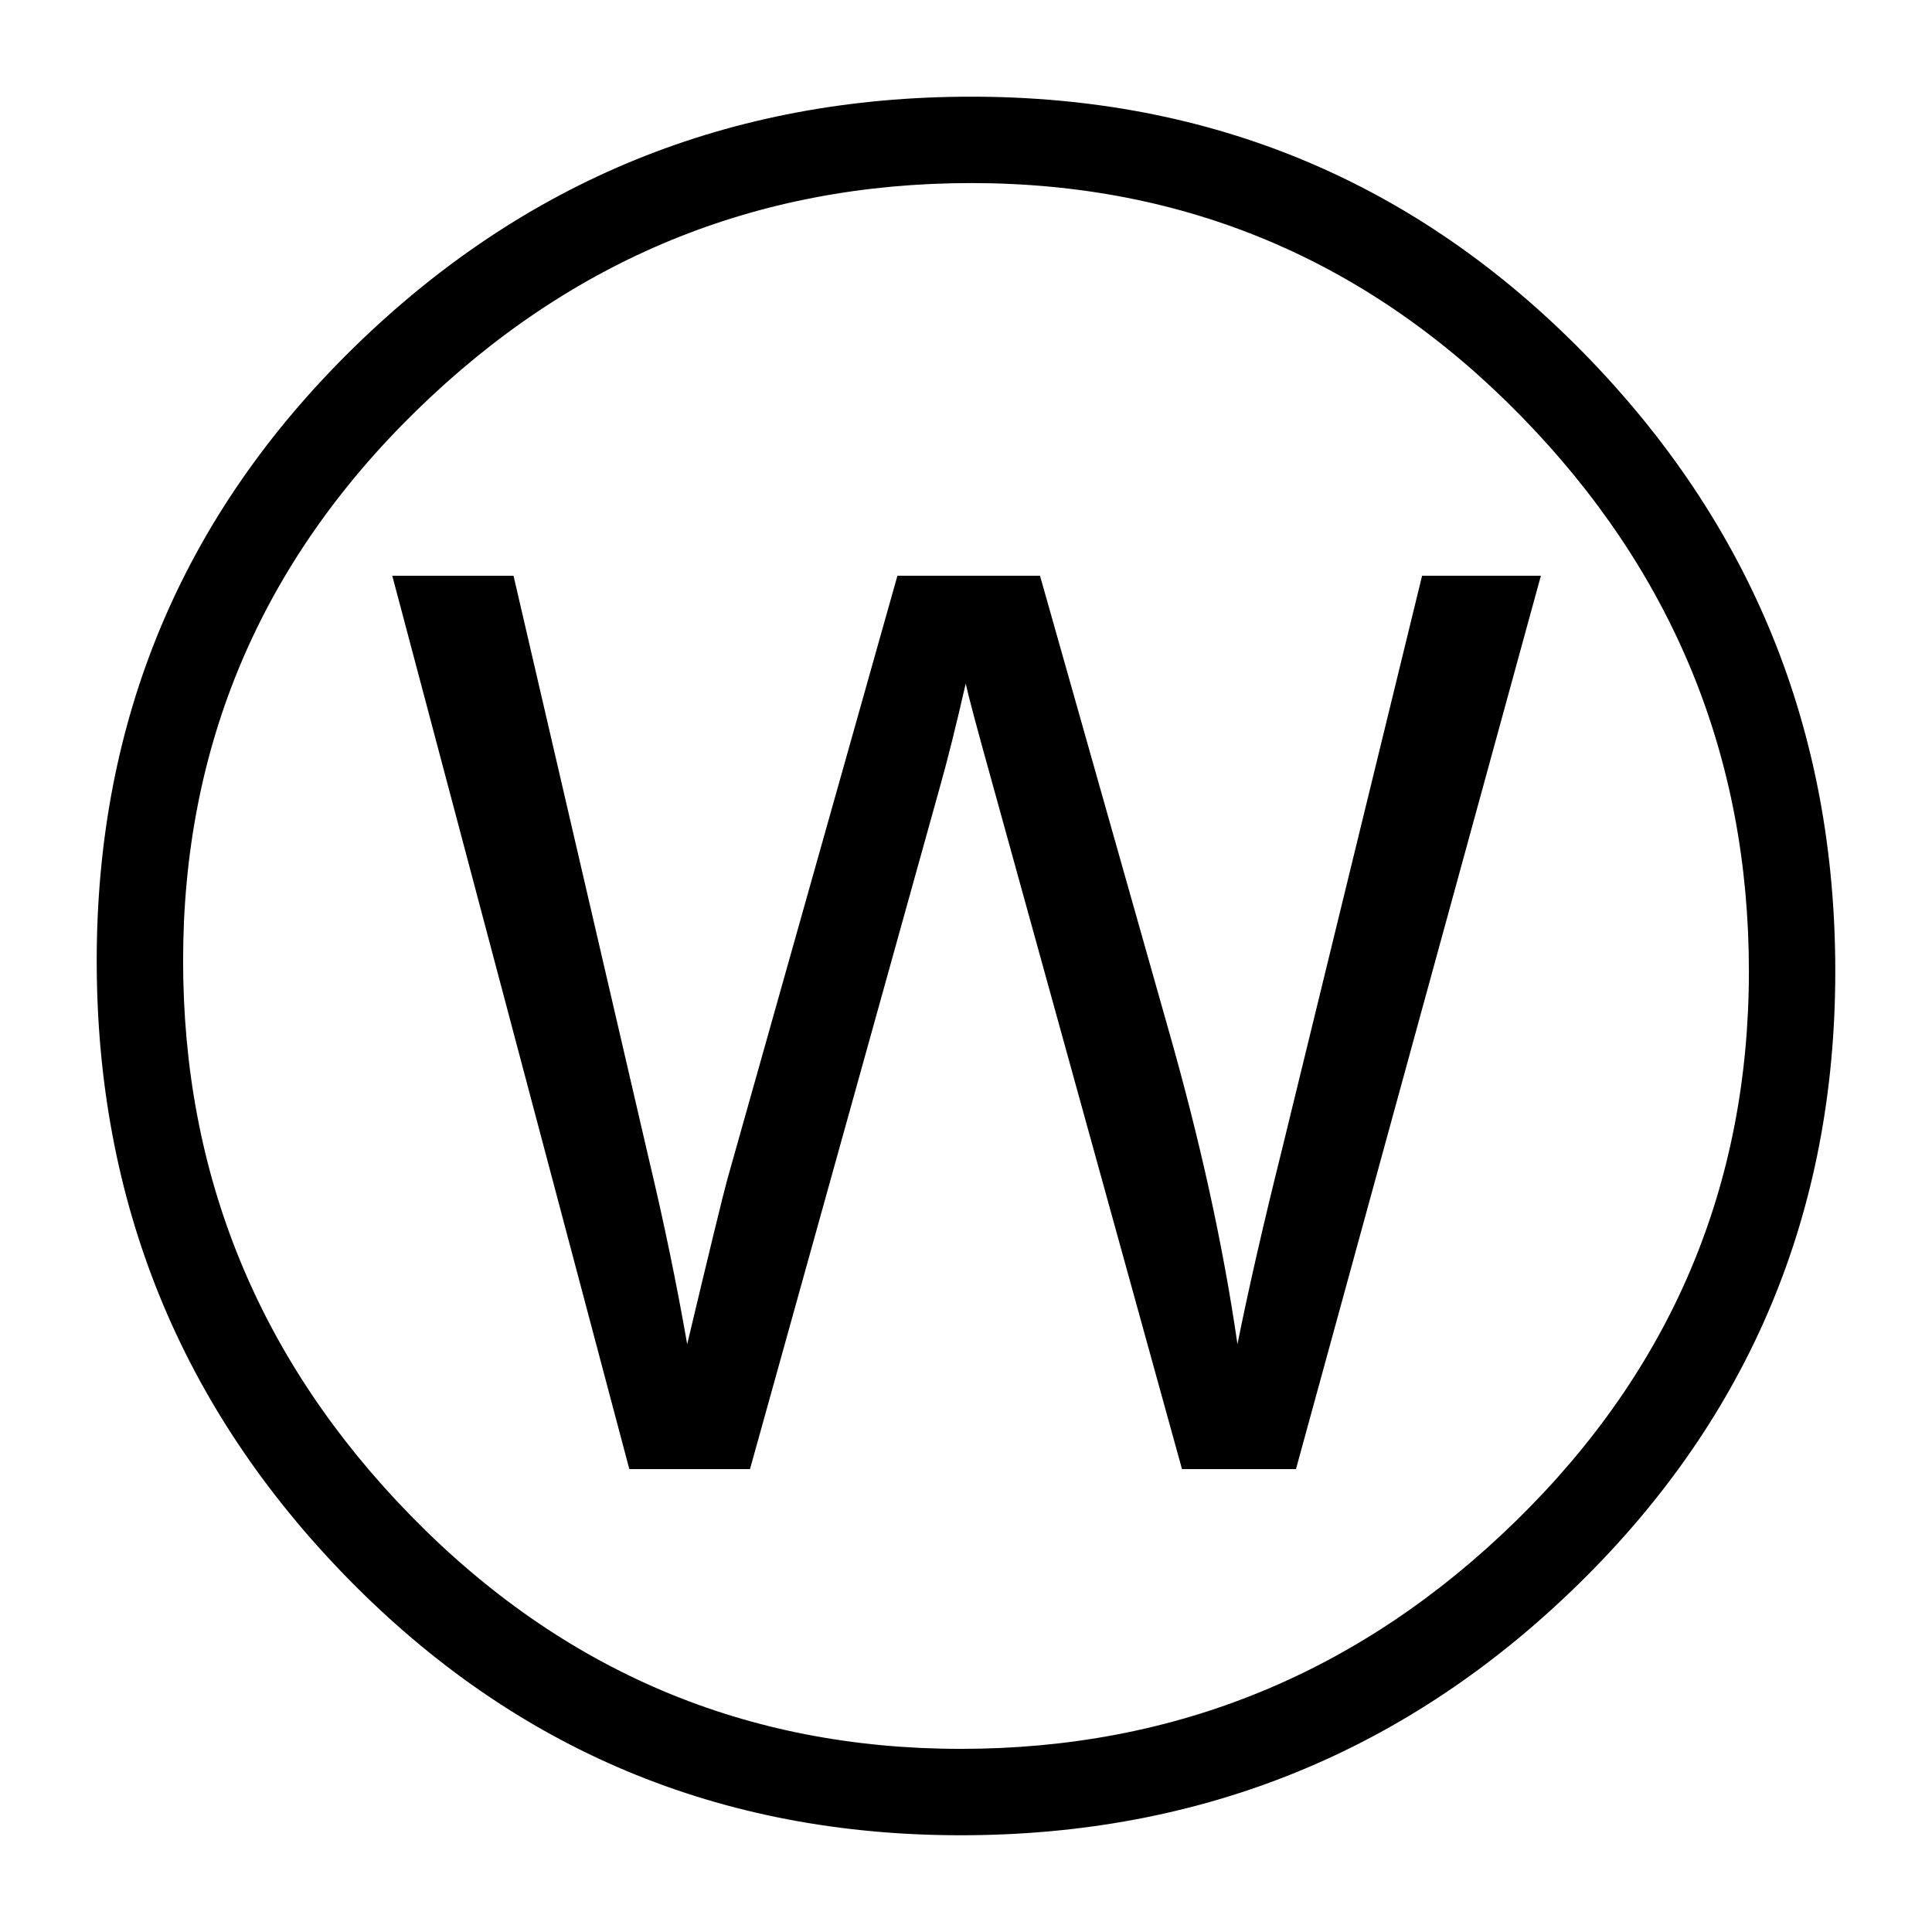
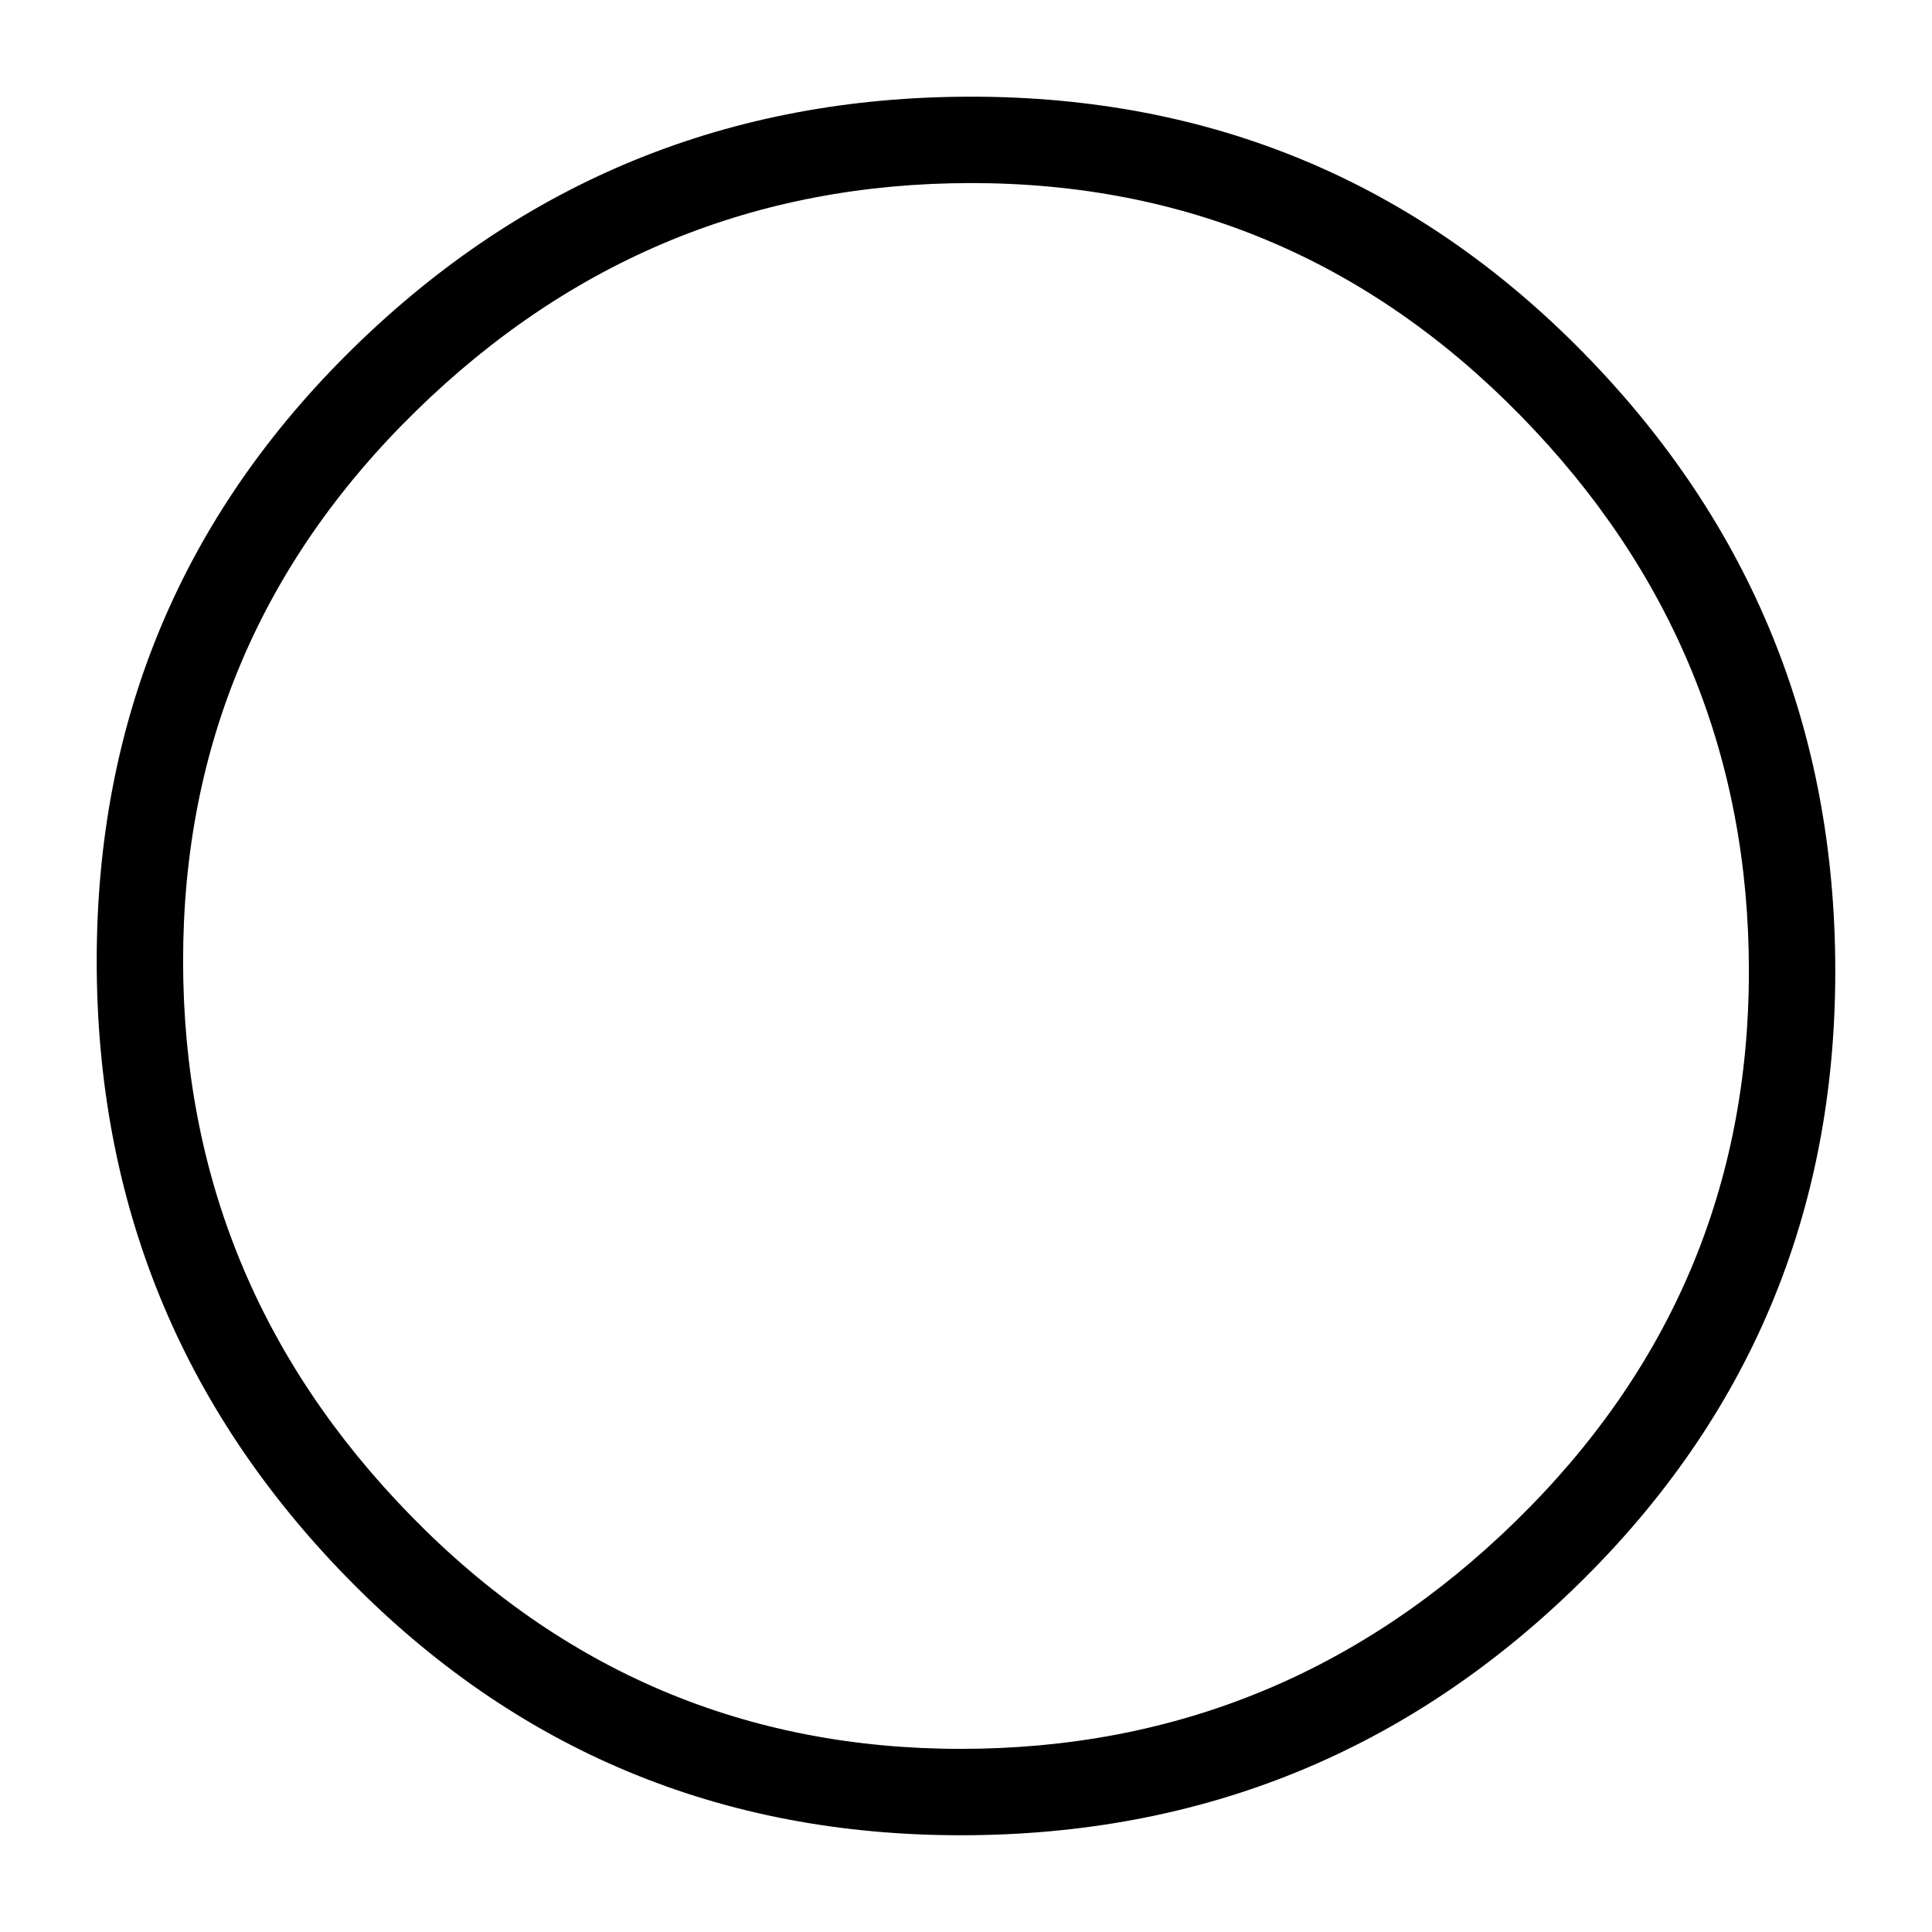
<svg xmlns="http://www.w3.org/2000/svg" version="1.1" id="Warstwa_1" x="0px" y="0px" width="56.693px" height="56.69px" viewBox="0 0 56.693 56.69" enable-background="new 0 0 56.693 56.69" xml:space="preserve">
  <g>
    <path d="M53.855,28.499c0,7.068-2.511,13.062-7.529,17.979c-5.021,4.918-11.064,7.376-18.133,7.376s-13.062-2.509-17.979-7.529   c-4.918-5.02-7.376-11.063-7.376-18.133c0-7.068,2.509-13.062,7.529-17.979c5.02-4.917,11.063-7.376,18.133-7.376   c7.068,0,13.062,2.511,17.979,7.529C51.396,15.387,53.855,21.431,53.855,28.499z M51.32,28.499c0-6.3-2.229-11.729-6.685-16.288   C40.179,7.652,34.8,5.372,28.5,5.372c-6.301,0-11.73,2.229-16.289,6.685c-4.56,4.456-6.838,9.835-6.838,16.135   c0,6.301,2.229,11.73,6.685,16.289c4.456,4.56,9.834,6.838,16.135,6.838s11.729-2.229,16.288-6.685S51.32,34.8,51.32,28.499z" />
  </g>
  <g>
-     <path d="M18.467,43.11l-6.956-26.214h3.558l3.987,17.184c0.429,1.801,0.799,3.589,1.109,5.364c0.667-2.801,1.061-4.416,1.18-4.846   l4.989-17.703h4.184l3.755,13.268c0.941,3.29,1.621,6.384,2.039,9.28c0.333-1.656,0.769-3.558,1.305-5.704l4.113-16.844h3.486   L38.029,43.11h-3.344l-5.524-19.974c-0.465-1.669-0.74-2.694-0.823-3.076c-0.274,1.204-0.53,2.229-0.769,3.076L22.008,43.11H18.467   z" />
-   </g>
+     </g>
</svg>